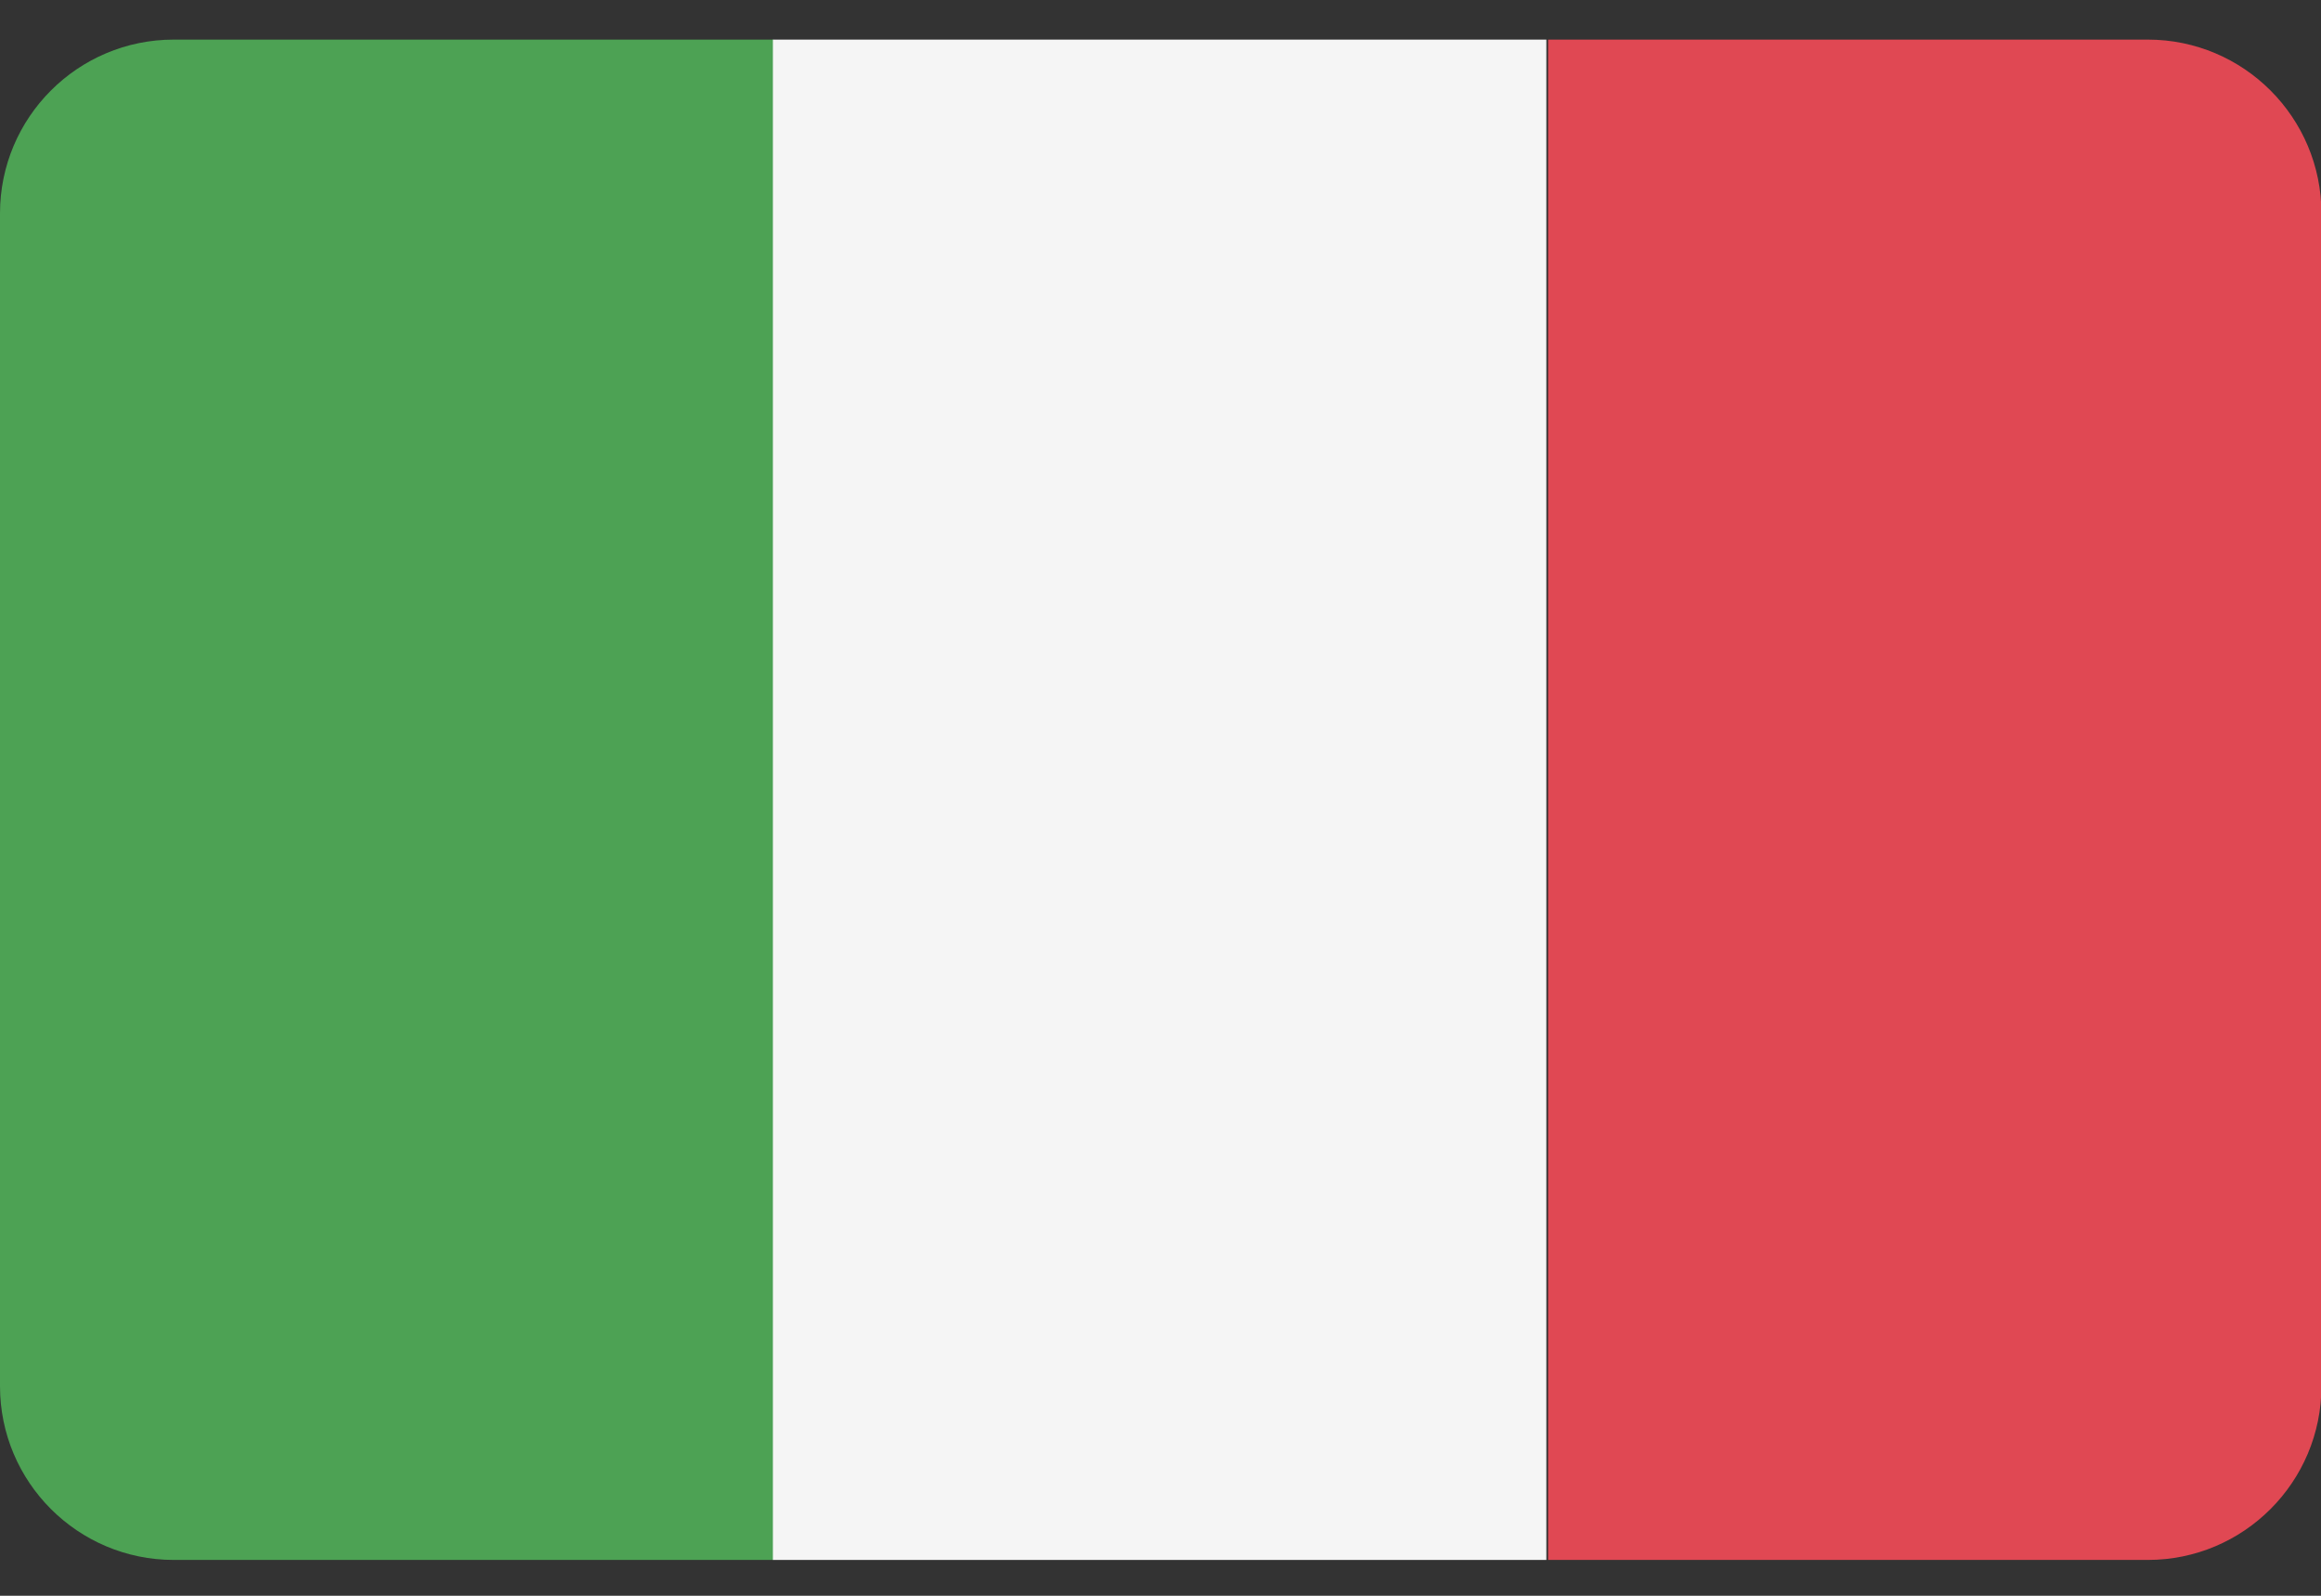
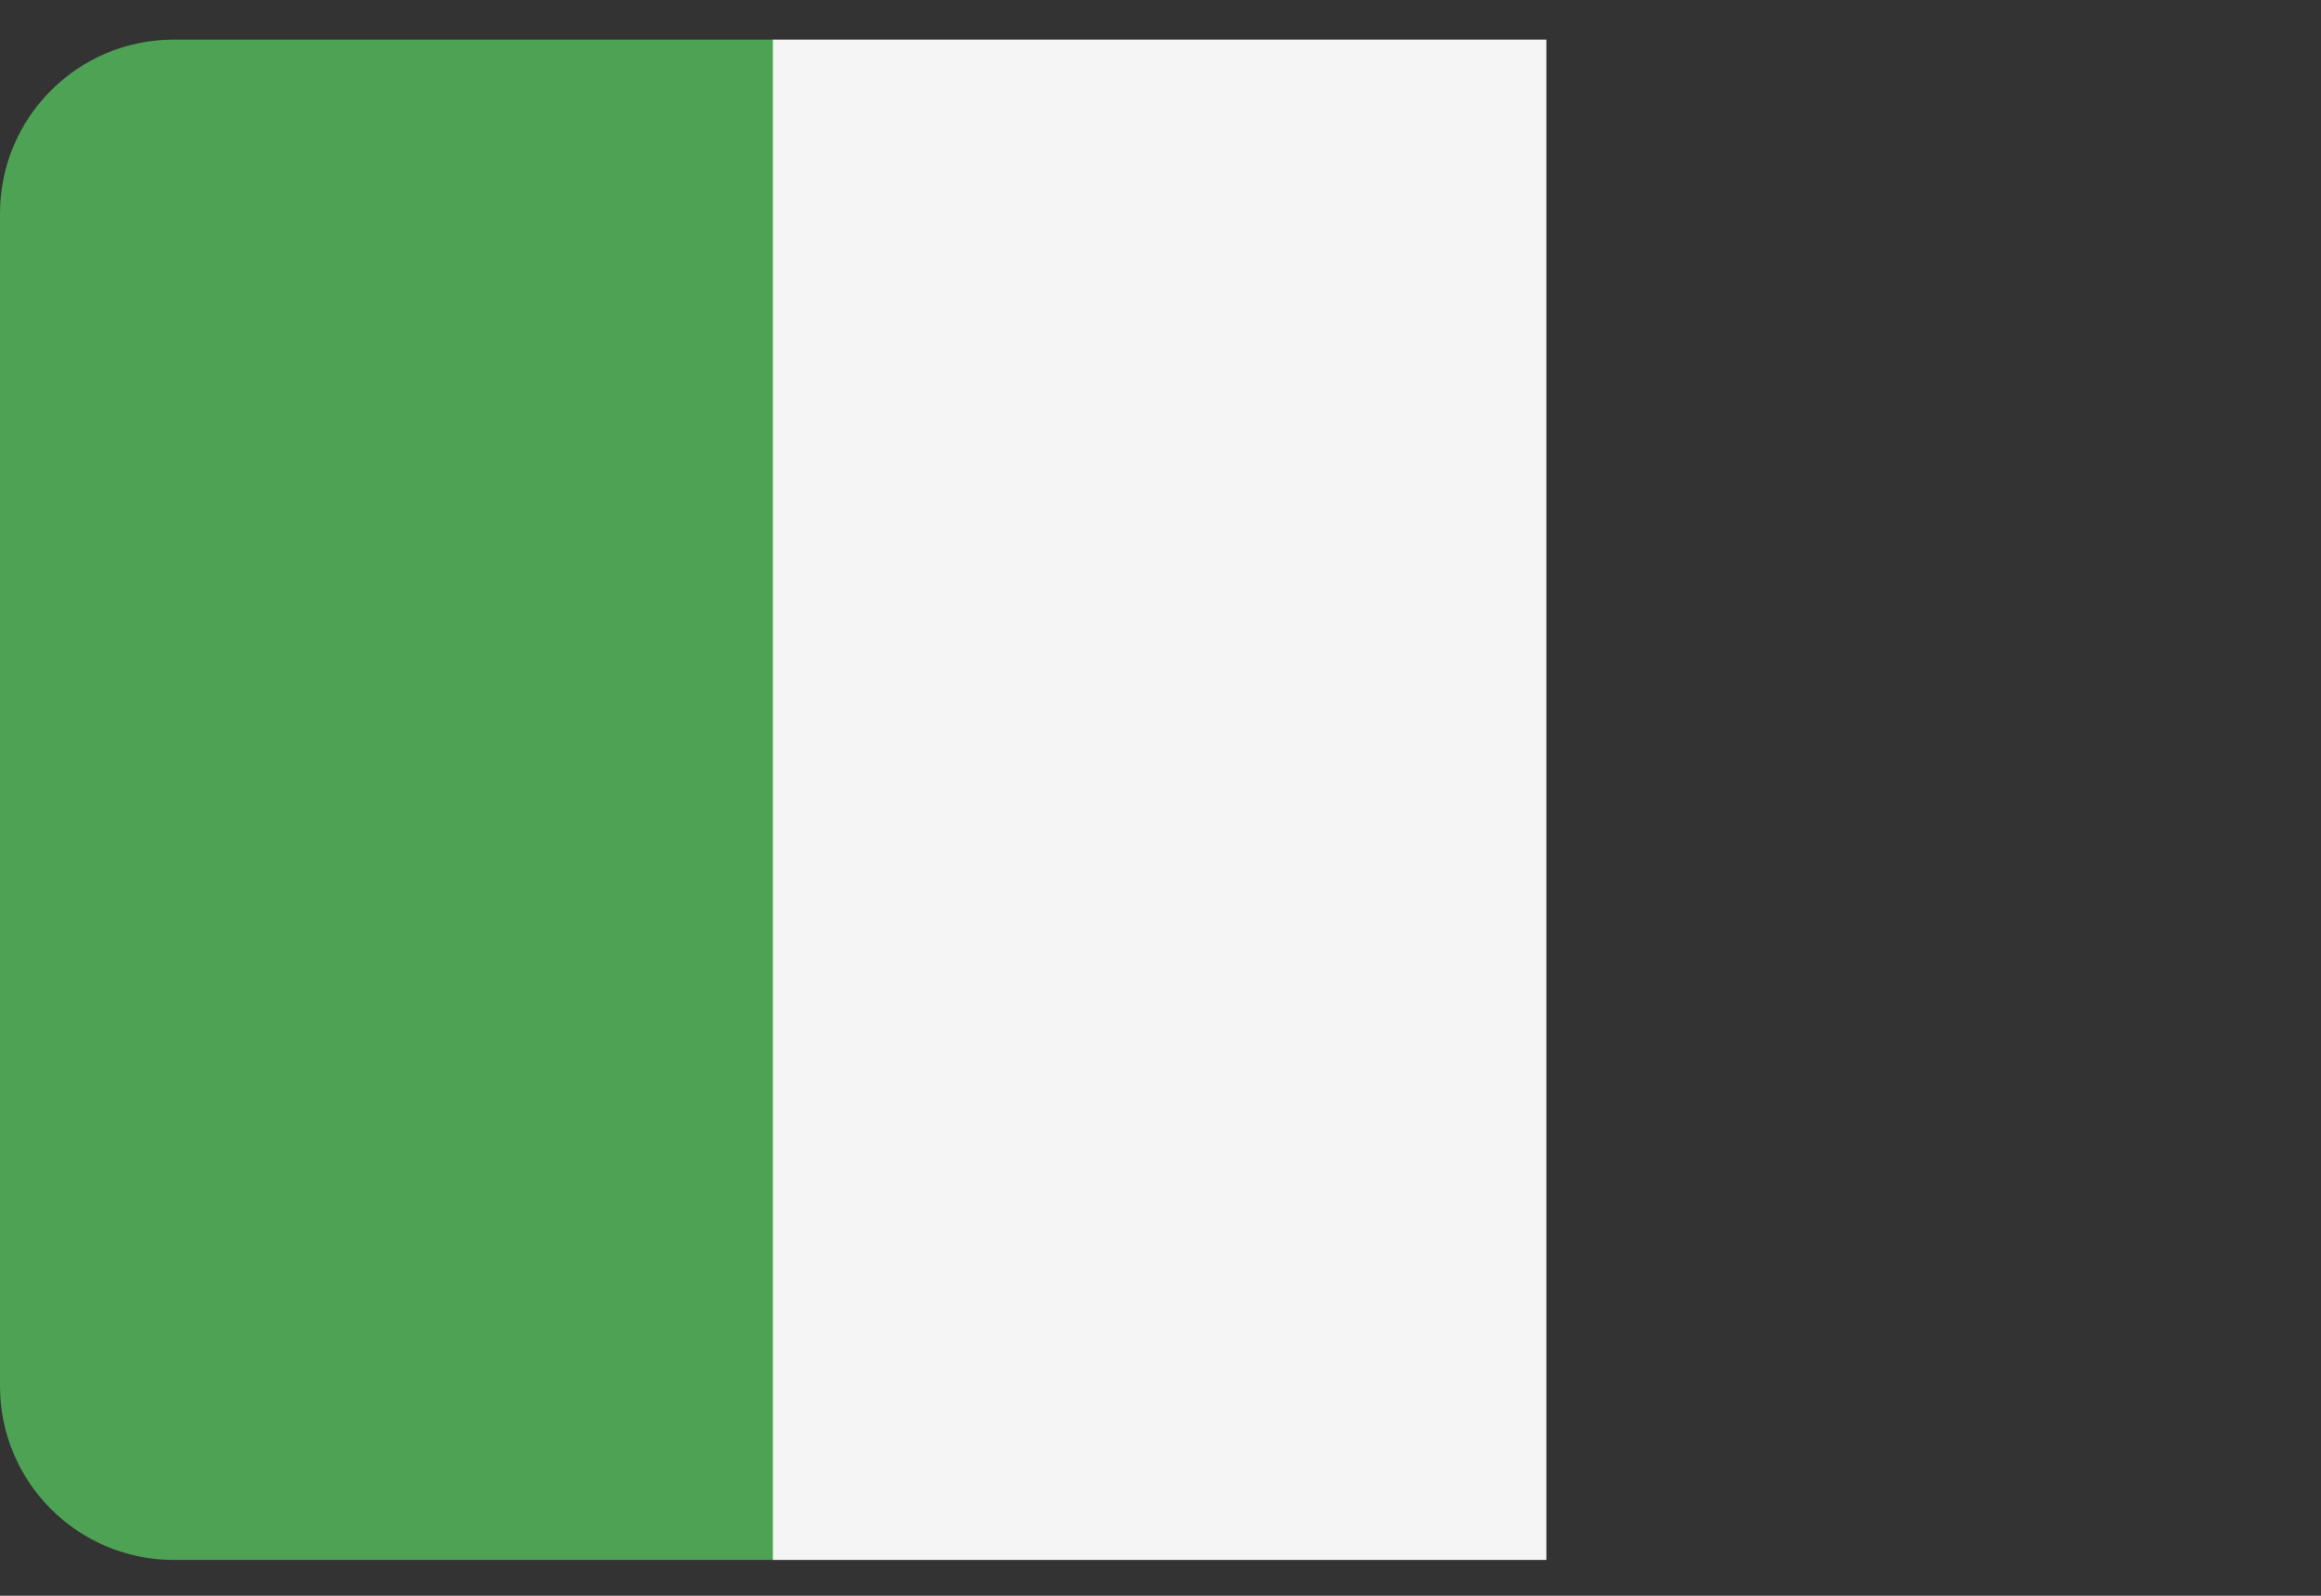
<svg xmlns="http://www.w3.org/2000/svg" width="16" height="11" viewBox="0 0 16 11" fill="none">
  <rect x="0" y="0" width="16" height="11" fill="#333333" stroke="none" />
  <path d="M1.198 0.273C0.536 0.273 0 0.81 0 1.471V9.555C0 10.216 0.536 10.753 1.198 10.753H5.332V0.273H1.198Z" fill="#4DA254" />
  <path d="M10.66 0.273H5.328V10.753H10.66V0.273Z" fill="#F5F5F5" />
-   <path d="M14.806 0.273H10.672V10.753H14.806C15.467 10.753 16.003 10.216 16.003 9.555V1.471C16.003 0.81 15.467 0.273 14.806 0.273Z" fill="#E04853" />
</svg>